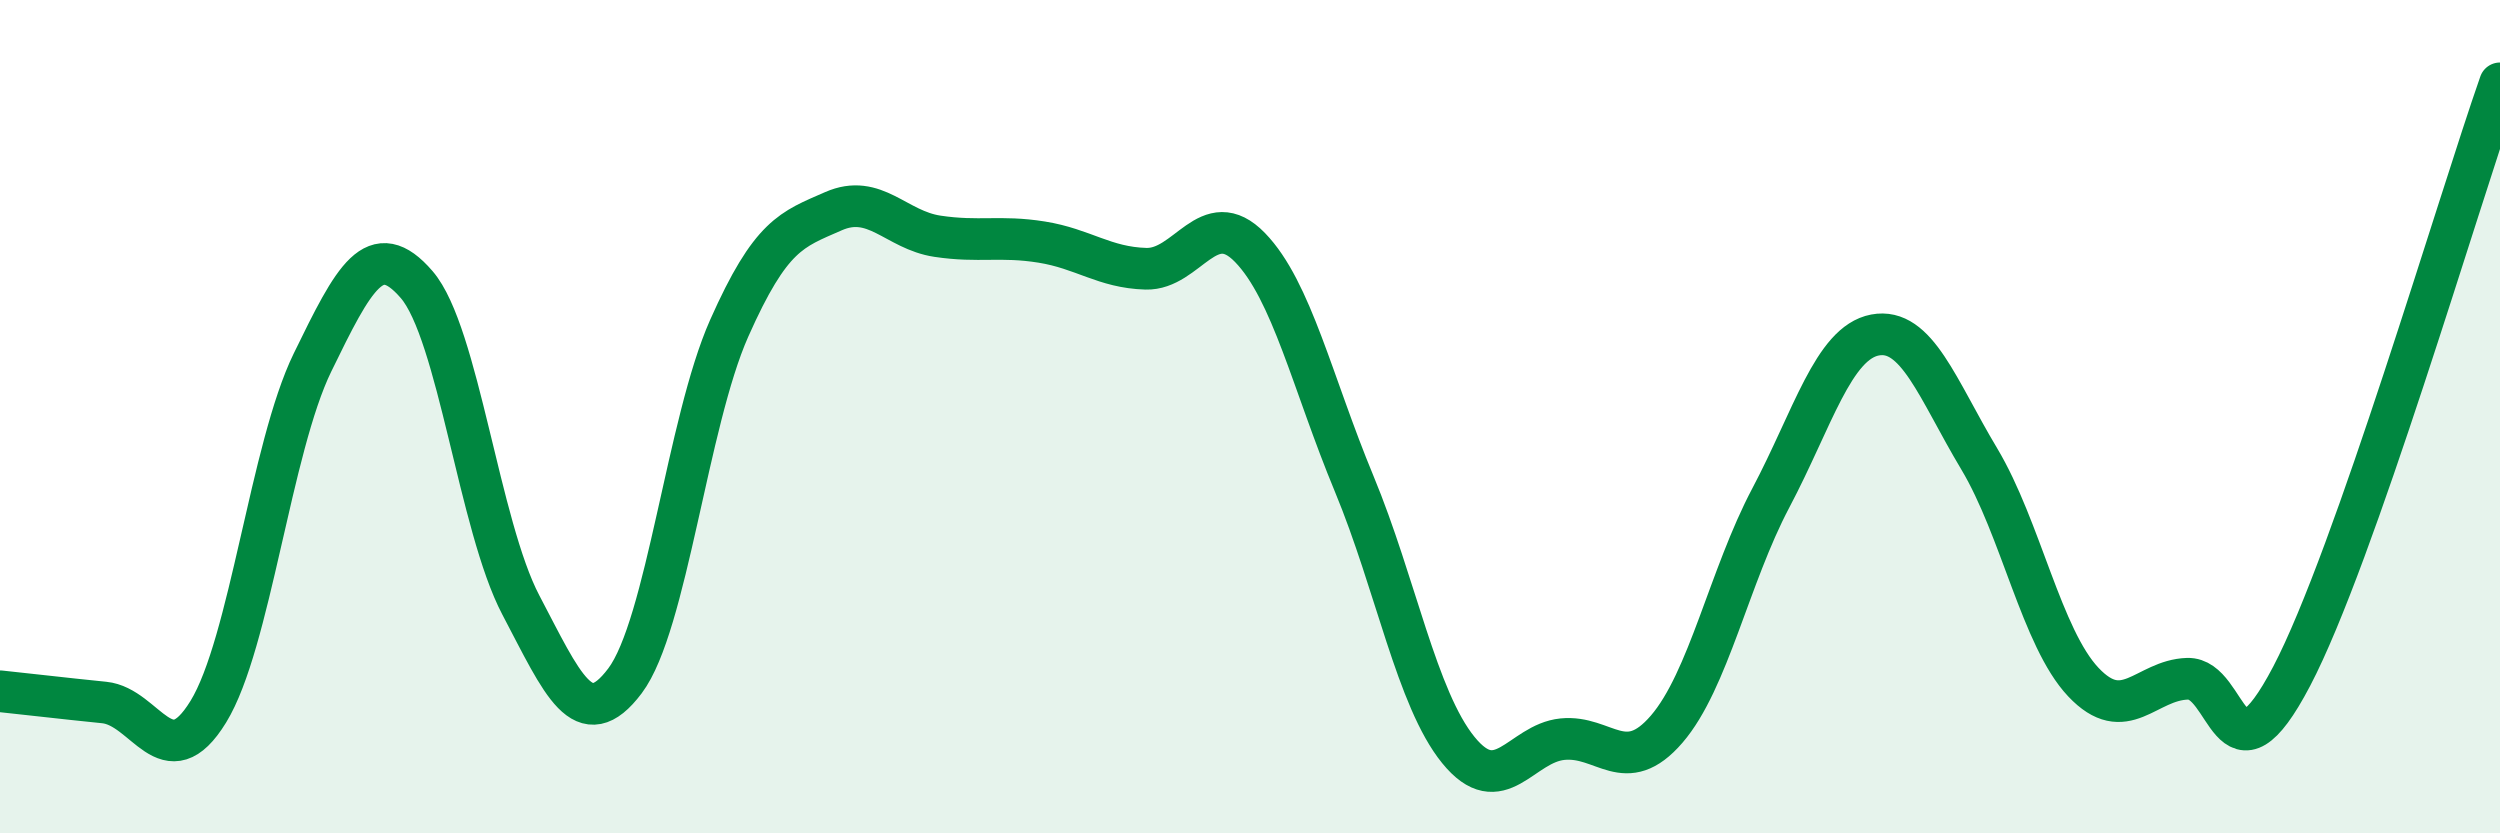
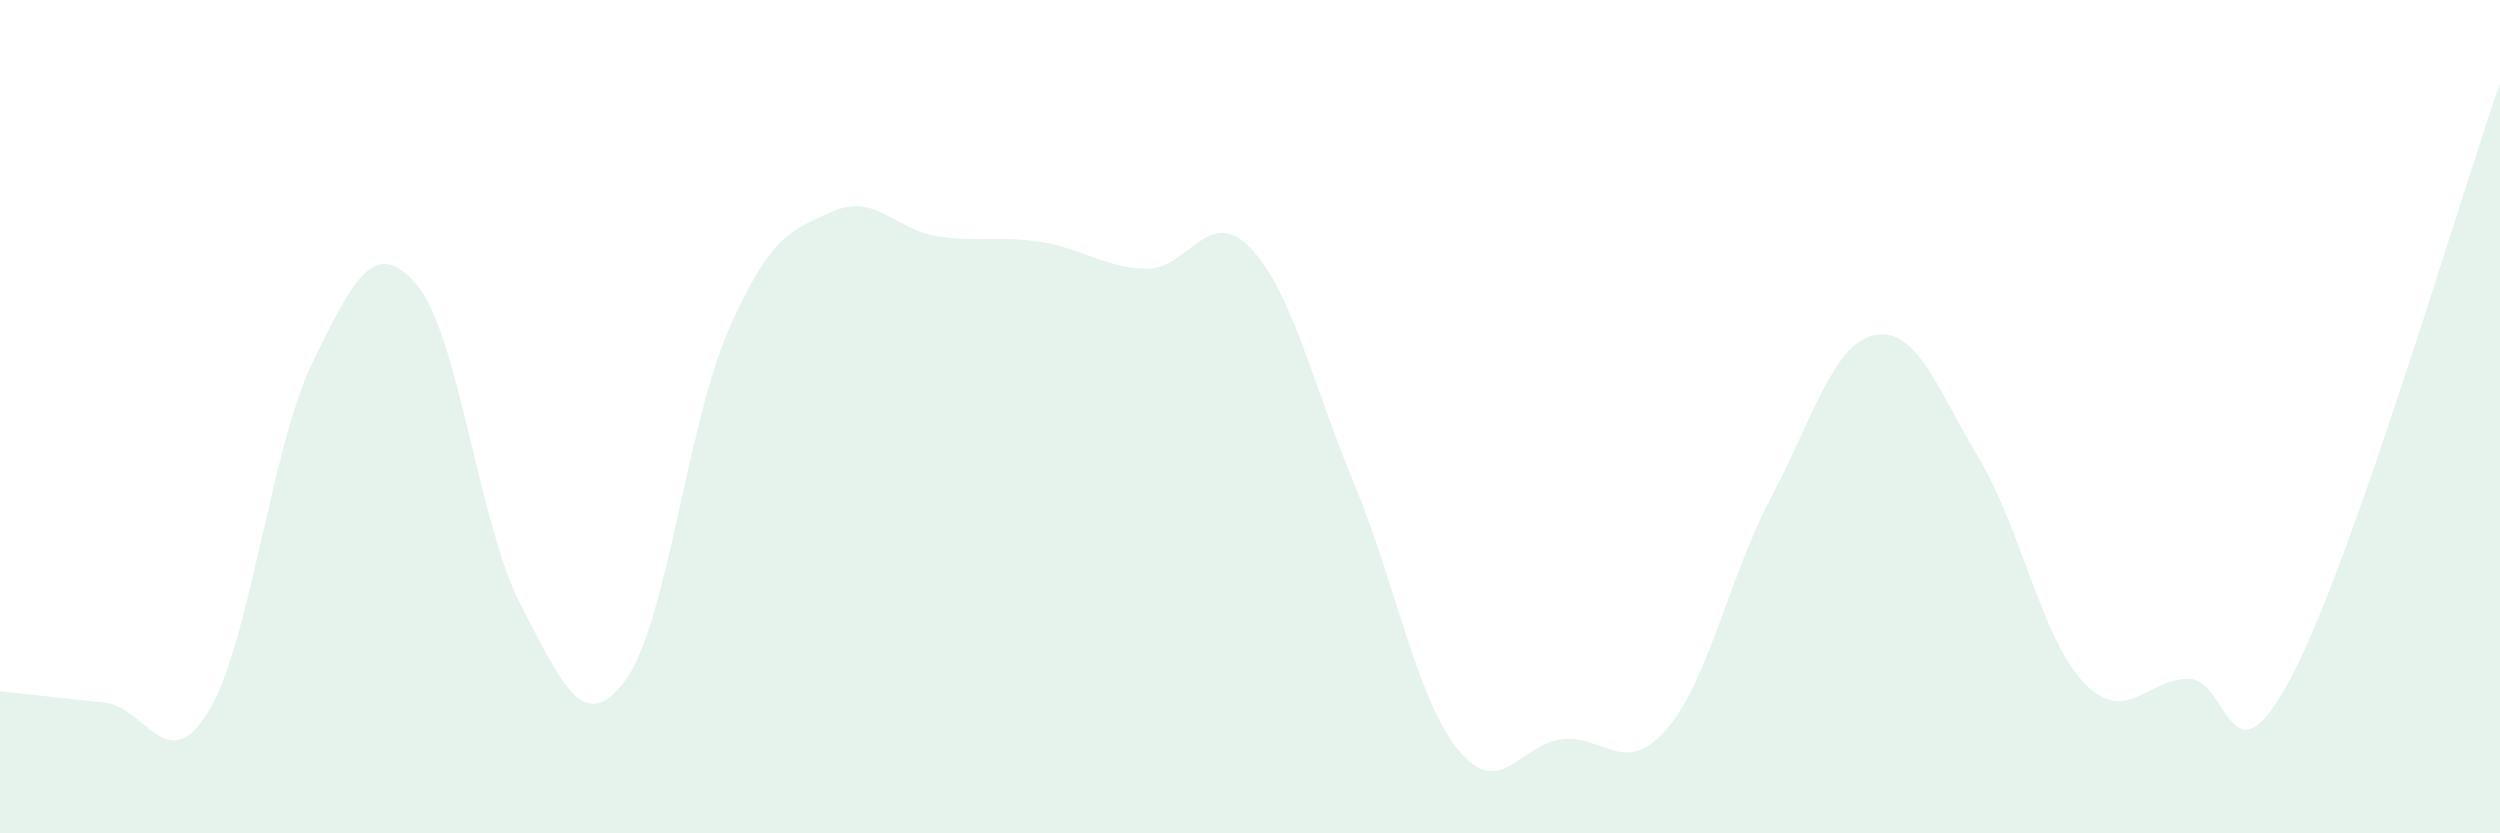
<svg xmlns="http://www.w3.org/2000/svg" width="60" height="20" viewBox="0 0 60 20">
  <path d="M 0,16.59 C 0.5,16.64 1.5,16.76 2.5,16.86 C 3.5,16.96 4,18.71 5,17.08 C 6,15.45 6.5,10.75 7.5,8.7 C 8.5,6.65 9,5.67 10,6.83 C 11,7.99 11.5,12.62 12.5,14.52 C 13.5,16.42 14,17.67 15,16.34 C 16,15.01 16.5,10.13 17.5,7.88 C 18.5,5.63 19,5.51 20,5.07 C 21,4.63 21.5,5.52 22.5,5.67 C 23.5,5.82 24,5.65 25,5.81 C 26,5.97 26.5,6.42 27.5,6.45 C 28.5,6.48 29,4.91 30,5.94 C 31,6.97 31.5,9.2 32.5,11.61 C 33.5,14.02 34,16.77 35,18 C 36,19.23 36.5,17.84 37.5,17.74 C 38.5,17.64 39,18.66 40,17.5 C 41,16.34 41.5,13.84 42.5,11.95 C 43.5,10.06 44,8.23 45,8.04 C 46,7.85 46.5,9.34 47.5,11.01 C 48.5,12.68 49,15.31 50,16.37 C 51,17.43 51.5,16.32 52.5,16.29 C 53.5,16.26 53.5,19.09 55,16.23 C 56.5,13.37 59,4.85 60,2L60 20L0 20Z" fill="#008740" opacity="0.1" stroke-linecap="round" stroke-linejoin="round" />
-   <path d="M 0,16.59 C 0.5,16.64 1.5,16.76 2.5,16.86 C 3.5,16.96 4,18.71 5,17.08 C 6,15.45 6.5,10.75 7.5,8.7 C 8.5,6.65 9,5.67 10,6.83 C 11,7.99 11.5,12.62 12.5,14.52 C 13.5,16.42 14,17.67 15,16.34 C 16,15.01 16.5,10.13 17.5,7.88 C 18.5,5.63 19,5.51 20,5.07 C 21,4.63 21.5,5.52 22.5,5.67 C 23.5,5.82 24,5.65 25,5.81 C 26,5.97 26.5,6.42 27.5,6.45 C 28.5,6.48 29,4.91 30,5.94 C 31,6.97 31.5,9.2 32.5,11.61 C 33.5,14.02 34,16.77 35,18 C 36,19.23 36.5,17.84 37.5,17.74 C 38.5,17.64 39,18.66 40,17.5 C 41,16.34 41.5,13.84 42.5,11.95 C 43.5,10.06 44,8.23 45,8.04 C 46,7.85 46.5,9.34 47.5,11.01 C 48.5,12.68 49,15.31 50,16.37 C 51,17.43 51.5,16.32 52.5,16.29 C 53.5,16.26 53.5,19.09 55,16.23 C 56.5,13.37 59,4.85 60,2" stroke="#008740" stroke-width="1" fill="none" stroke-linecap="round" stroke-linejoin="round" />
</svg>